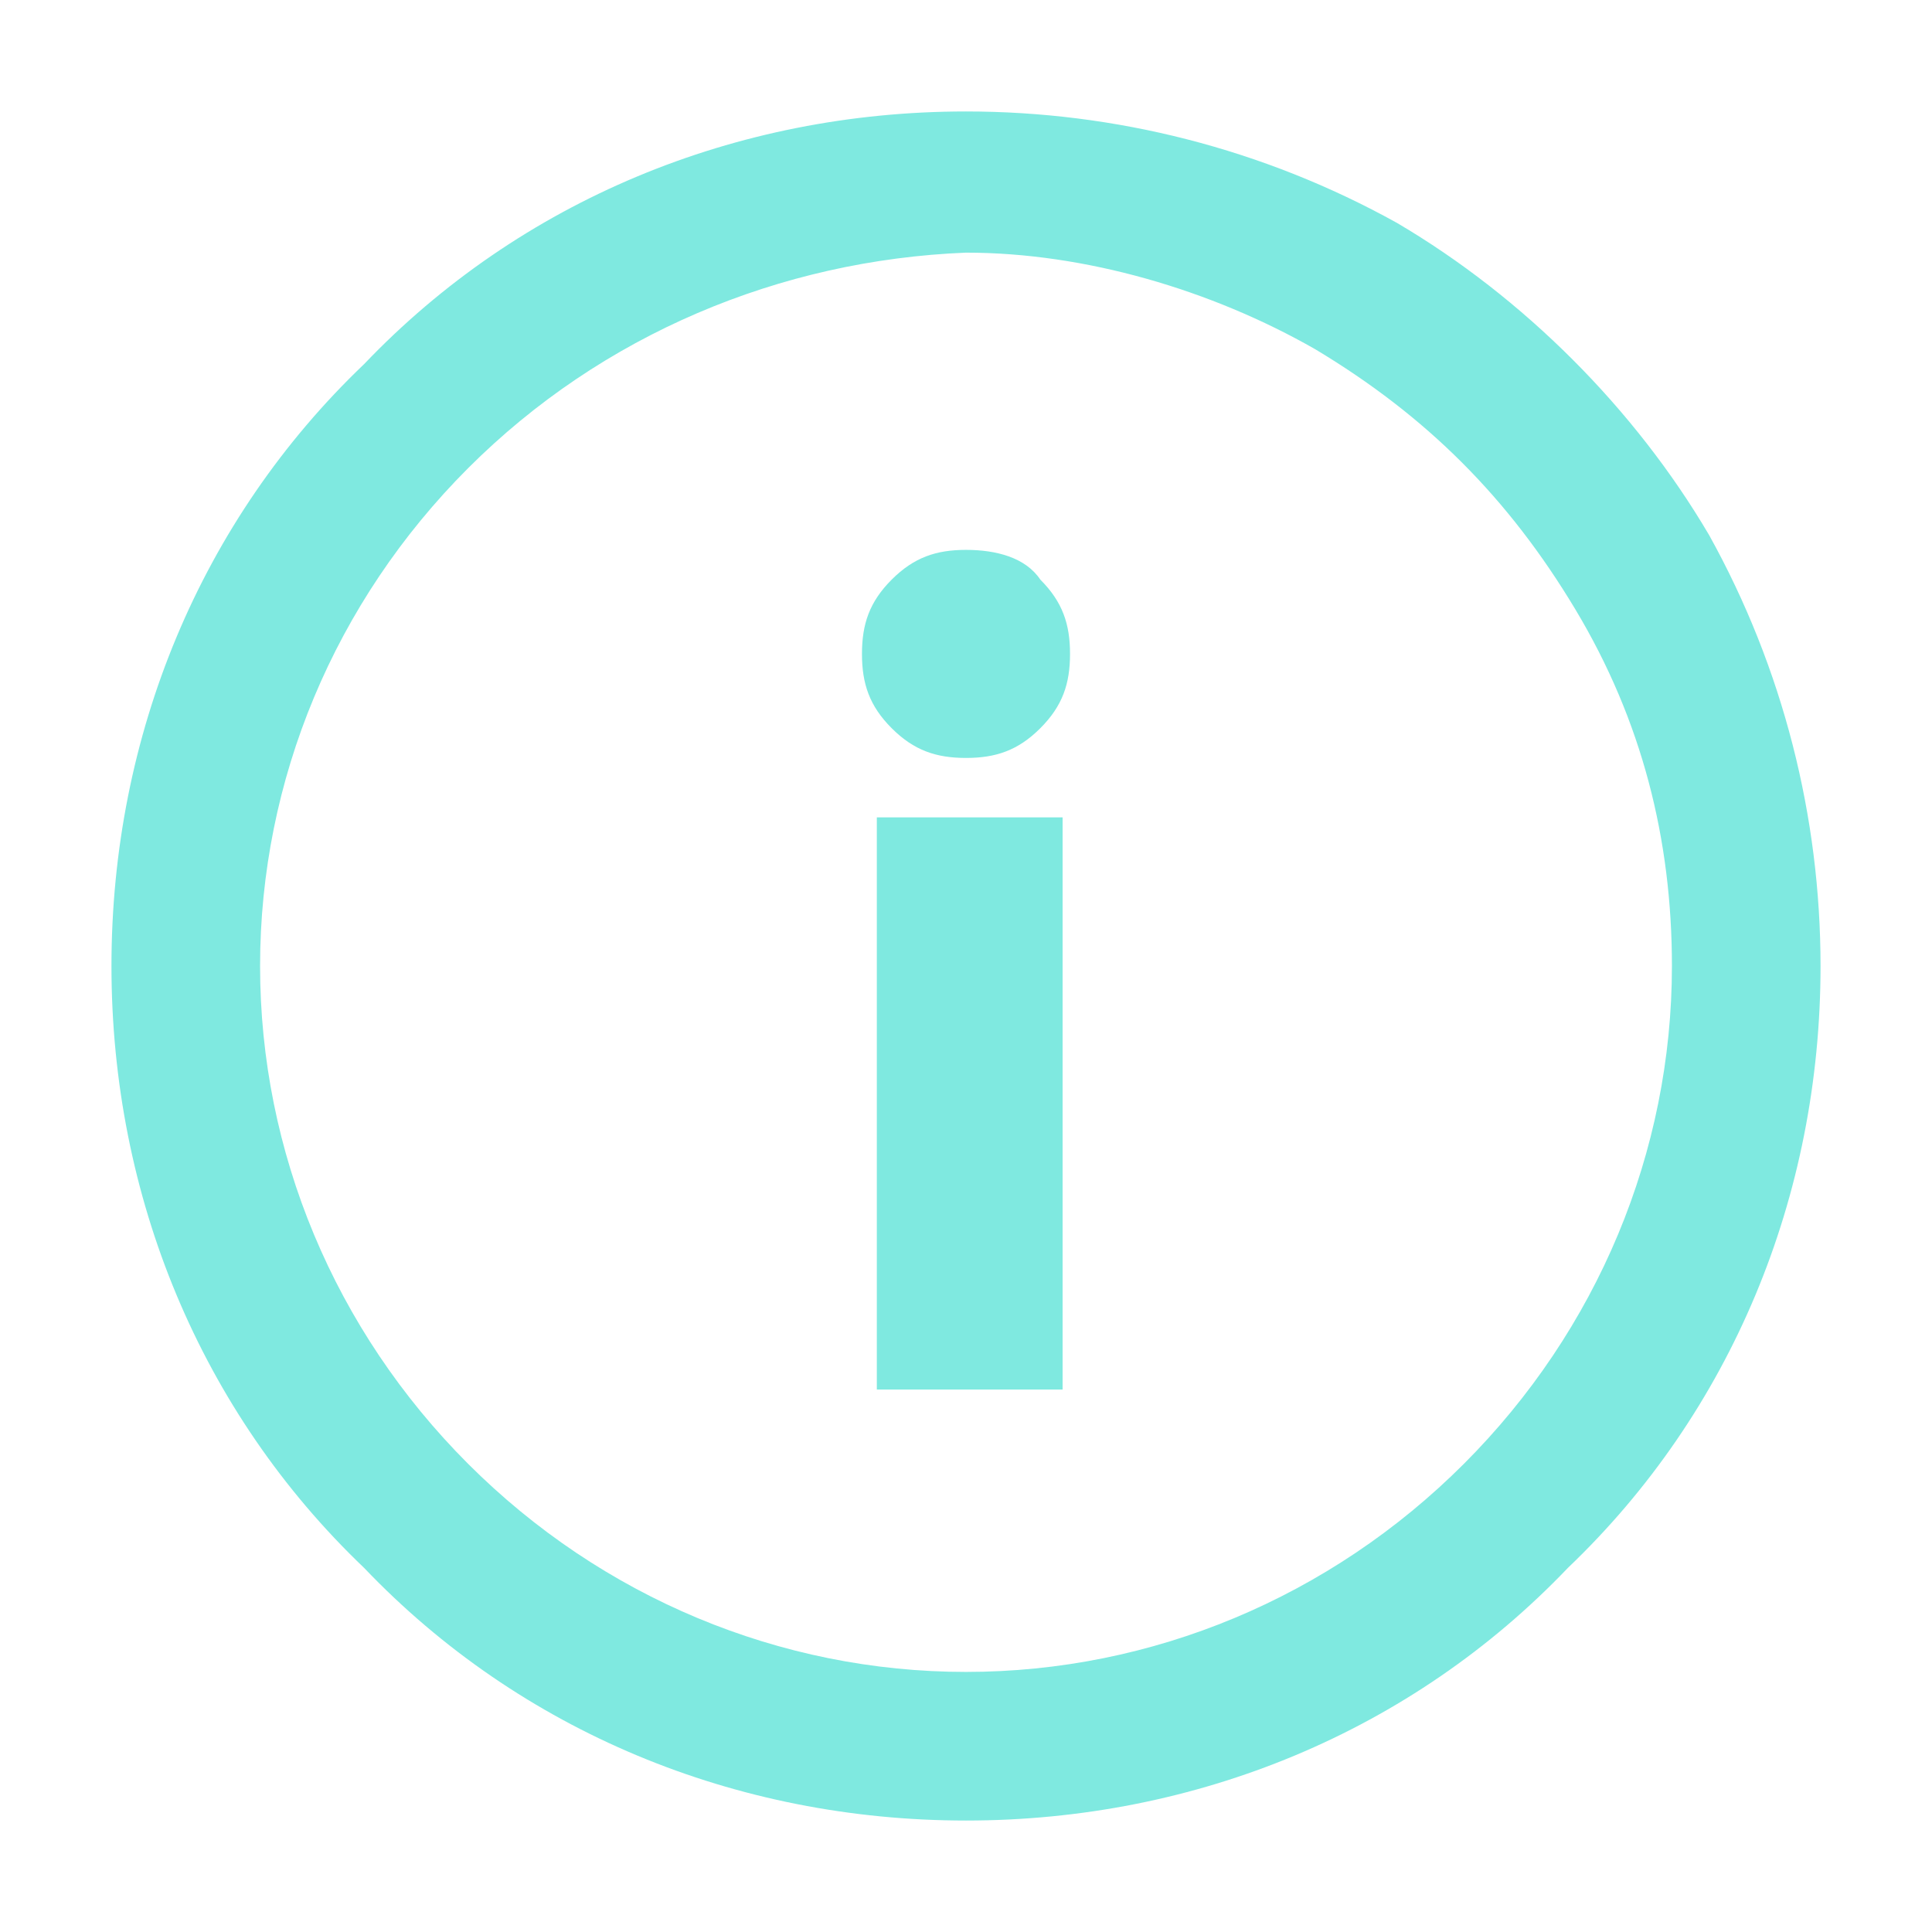
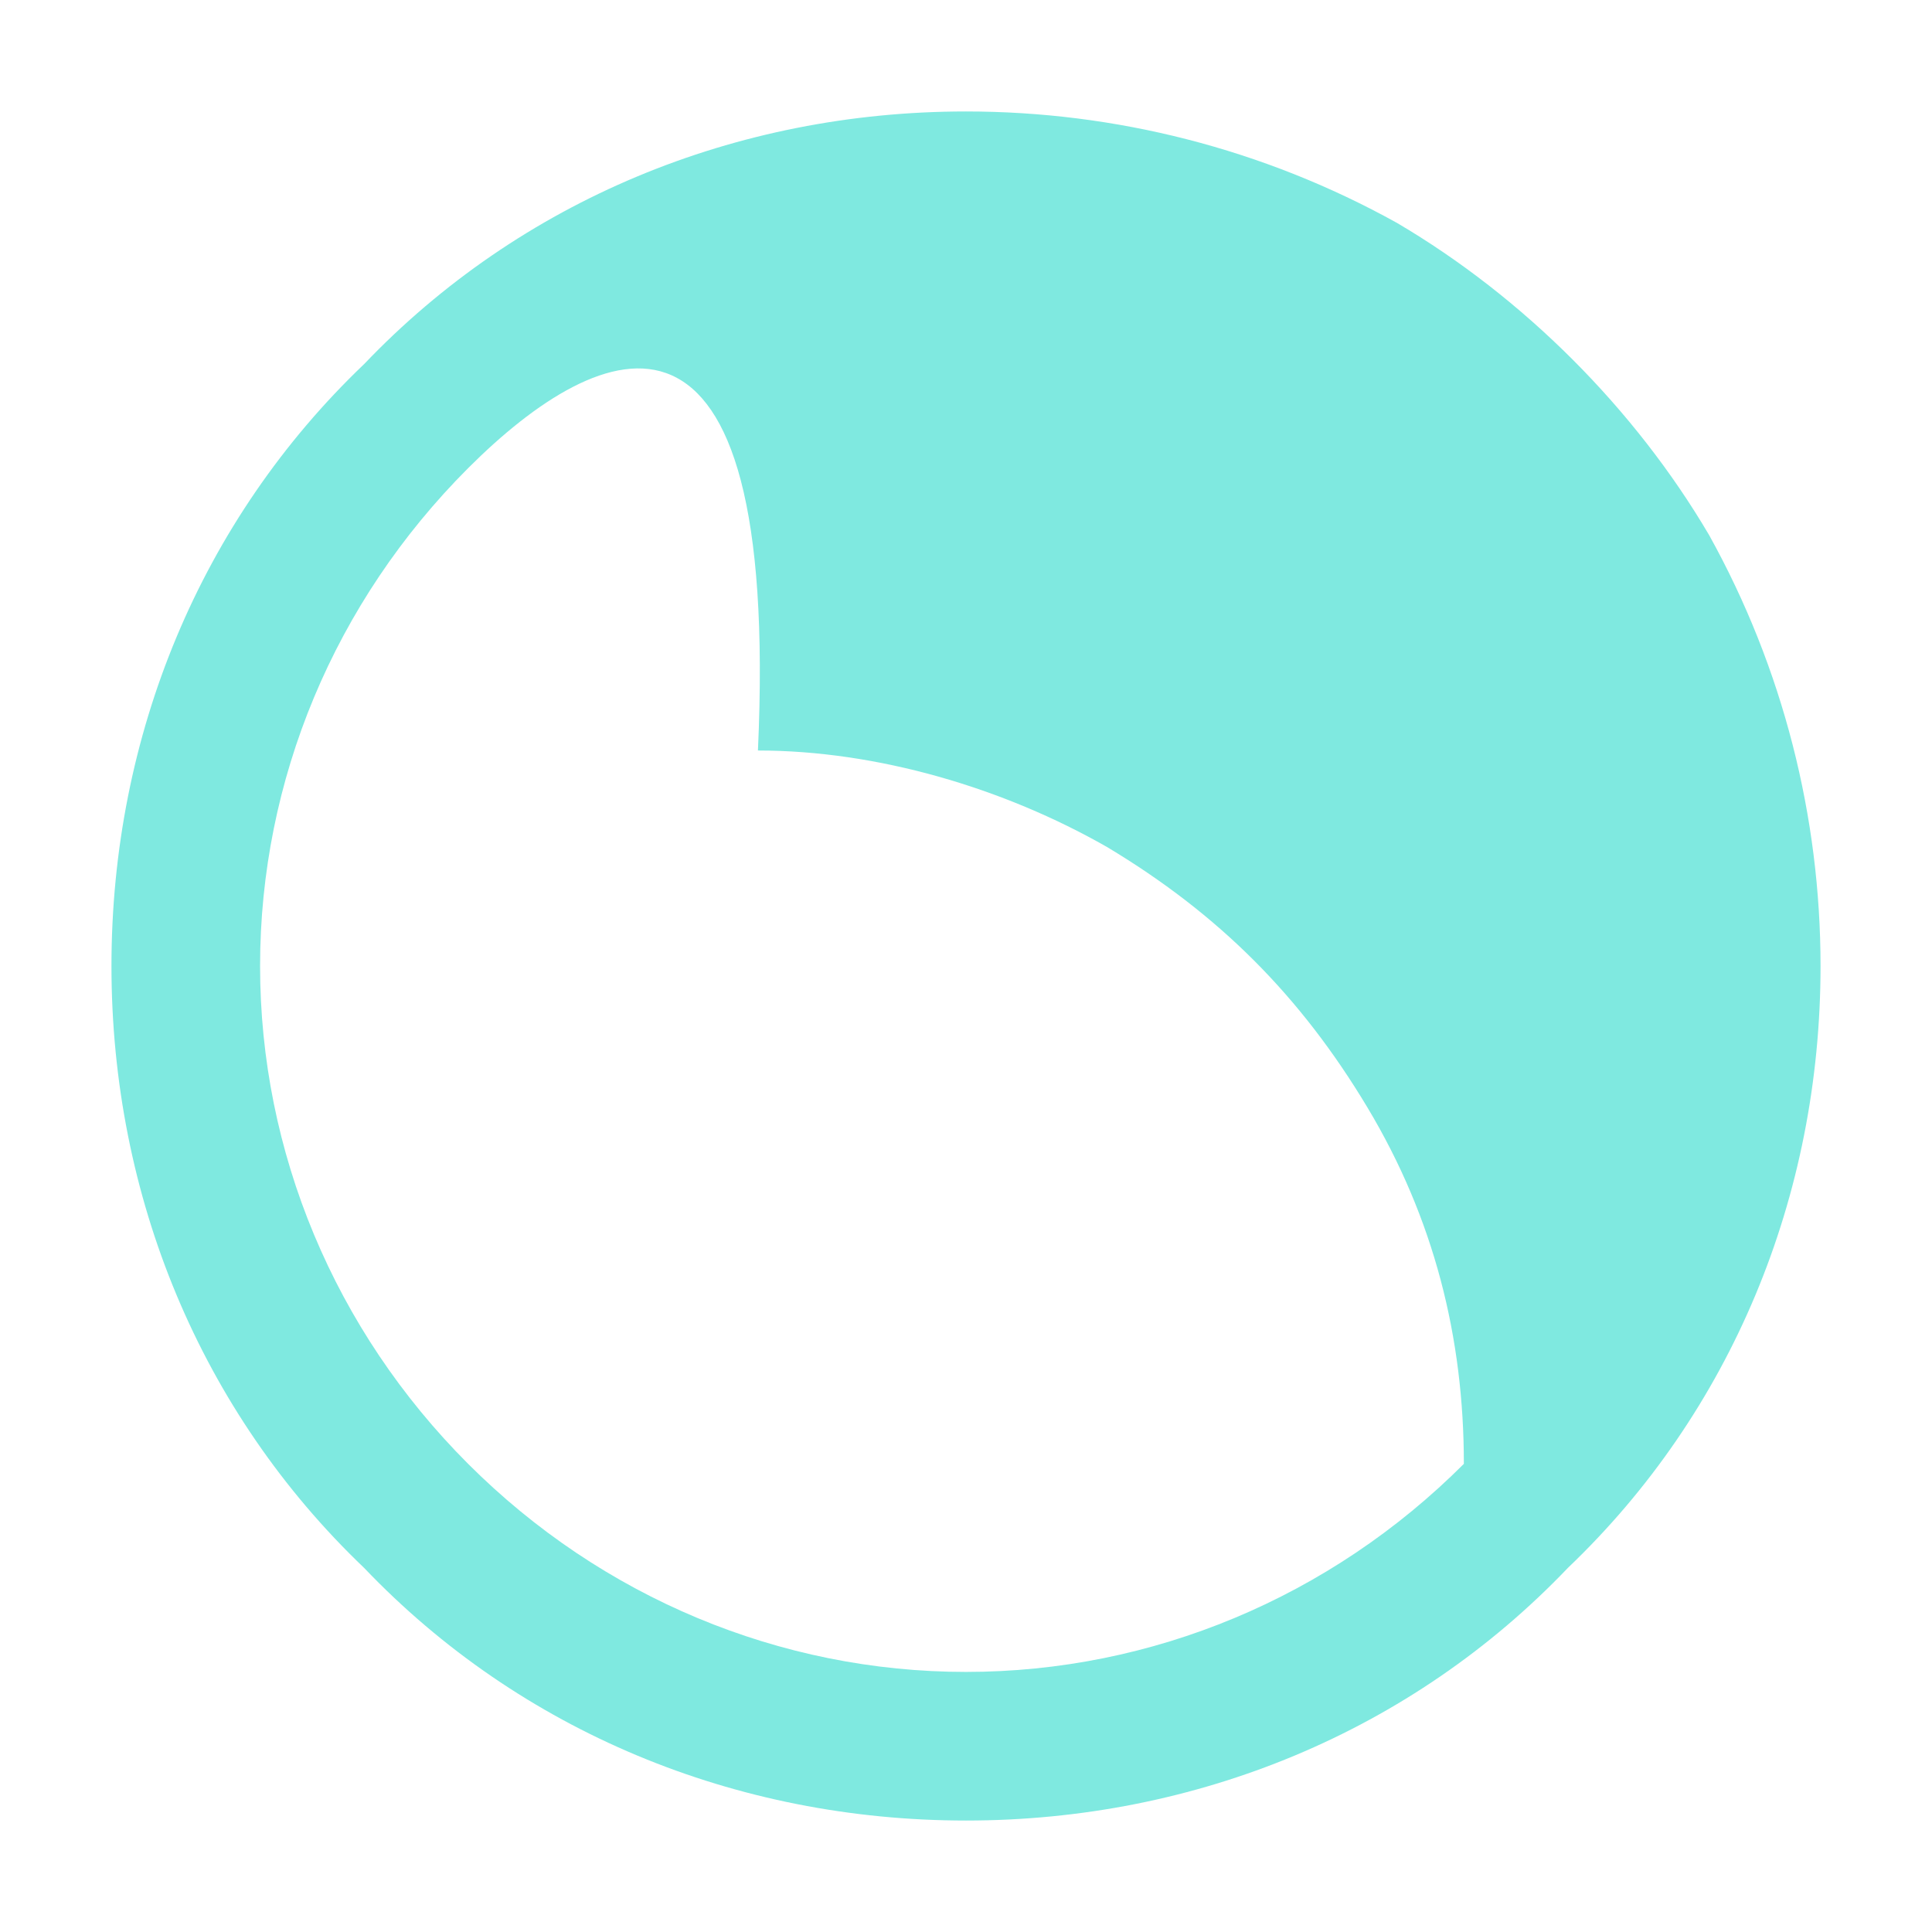
<svg xmlns="http://www.w3.org/2000/svg" version="1.1" id="Layer_1" x="0px" y="0px" width="26px" height="26px" viewBox="0 0 26 26" style="enable-background:new 0 0 26 26;" xml:space="preserve">
  <style type="text/css">
	.st0{fill:#7FE9E0;}
</style>
  <g>
    <g>
-       <path class="st0" d="M13,24.5c-3.1,0-6-1.2-8.1-3.4C2.7,19,1.5,16.1,1.5,13c0-3.1,1.2-6,3.4-8.1l0,0C7,2.7,9.9,1.5,13,1.5    c2,0,4,0.5,5.8,1.5C20.5,4,22,5.5,23,7.2C24,9,24.5,11,24.5,13c0,3.1-1.2,6-3.4,8.1C19,23.3,16.1,24.5,13,24.5z M6.3,6.3    C4.5,8.1,3.5,10.5,3.5,13c0,2.5,1,4.9,2.8,6.7c1.8,1.8,4.2,2.8,6.7,2.8s4.9-1,6.7-2.8c1.8-1.8,2.8-4.2,2.8-6.7    c0-1.7-0.4-3.3-1.3-4.8s-2-2.6-3.5-3.5c-1.4-0.8-3.1-1.3-4.7-1.3C10.5,3.5,8.1,4.5,6.3,6.3L6.3,6.3z" />
+       <path class="st0" d="M13,24.5c-3.1,0-6-1.2-8.1-3.4C2.7,19,1.5,16.1,1.5,13c0-3.1,1.2-6,3.4-8.1l0,0C7,2.7,9.9,1.5,13,1.5    c2,0,4,0.5,5.8,1.5C20.5,4,22,5.5,23,7.2C24,9,24.5,11,24.5,13c0,3.1-1.2,6-3.4,8.1C19,23.3,16.1,24.5,13,24.5z M6.3,6.3    C4.5,8.1,3.5,10.5,3.5,13c0,2.5,1,4.9,2.8,6.7c1.8,1.8,4.2,2.8,6.7,2.8s4.9-1,6.7-2.8c0-1.7-0.4-3.3-1.3-4.8s-2-2.6-3.5-3.5c-1.4-0.8-3.1-1.3-4.7-1.3C10.5,3.5,8.1,4.5,6.3,6.3L6.3,6.3z" />
    </g>
    <g>
-       <path class="st0" d="M14.3,18.7h-2.5v-7.7h2.5V18.7z M13,10.2c-0.4,0-0.7-0.1-1-0.4c-0.3-0.3-0.4-0.6-0.4-1c0-0.4,0.1-0.7,0.4-1    c0.3-0.3,0.6-0.4,1-0.4c0.4,0,0.8,0.1,1,0.4c0.3,0.3,0.4,0.6,0.4,1c0,0.4-0.1,0.7-0.4,1C13.7,10.1,13.4,10.2,13,10.2z" />
-     </g>
+       </g>
  </g>
</svg>